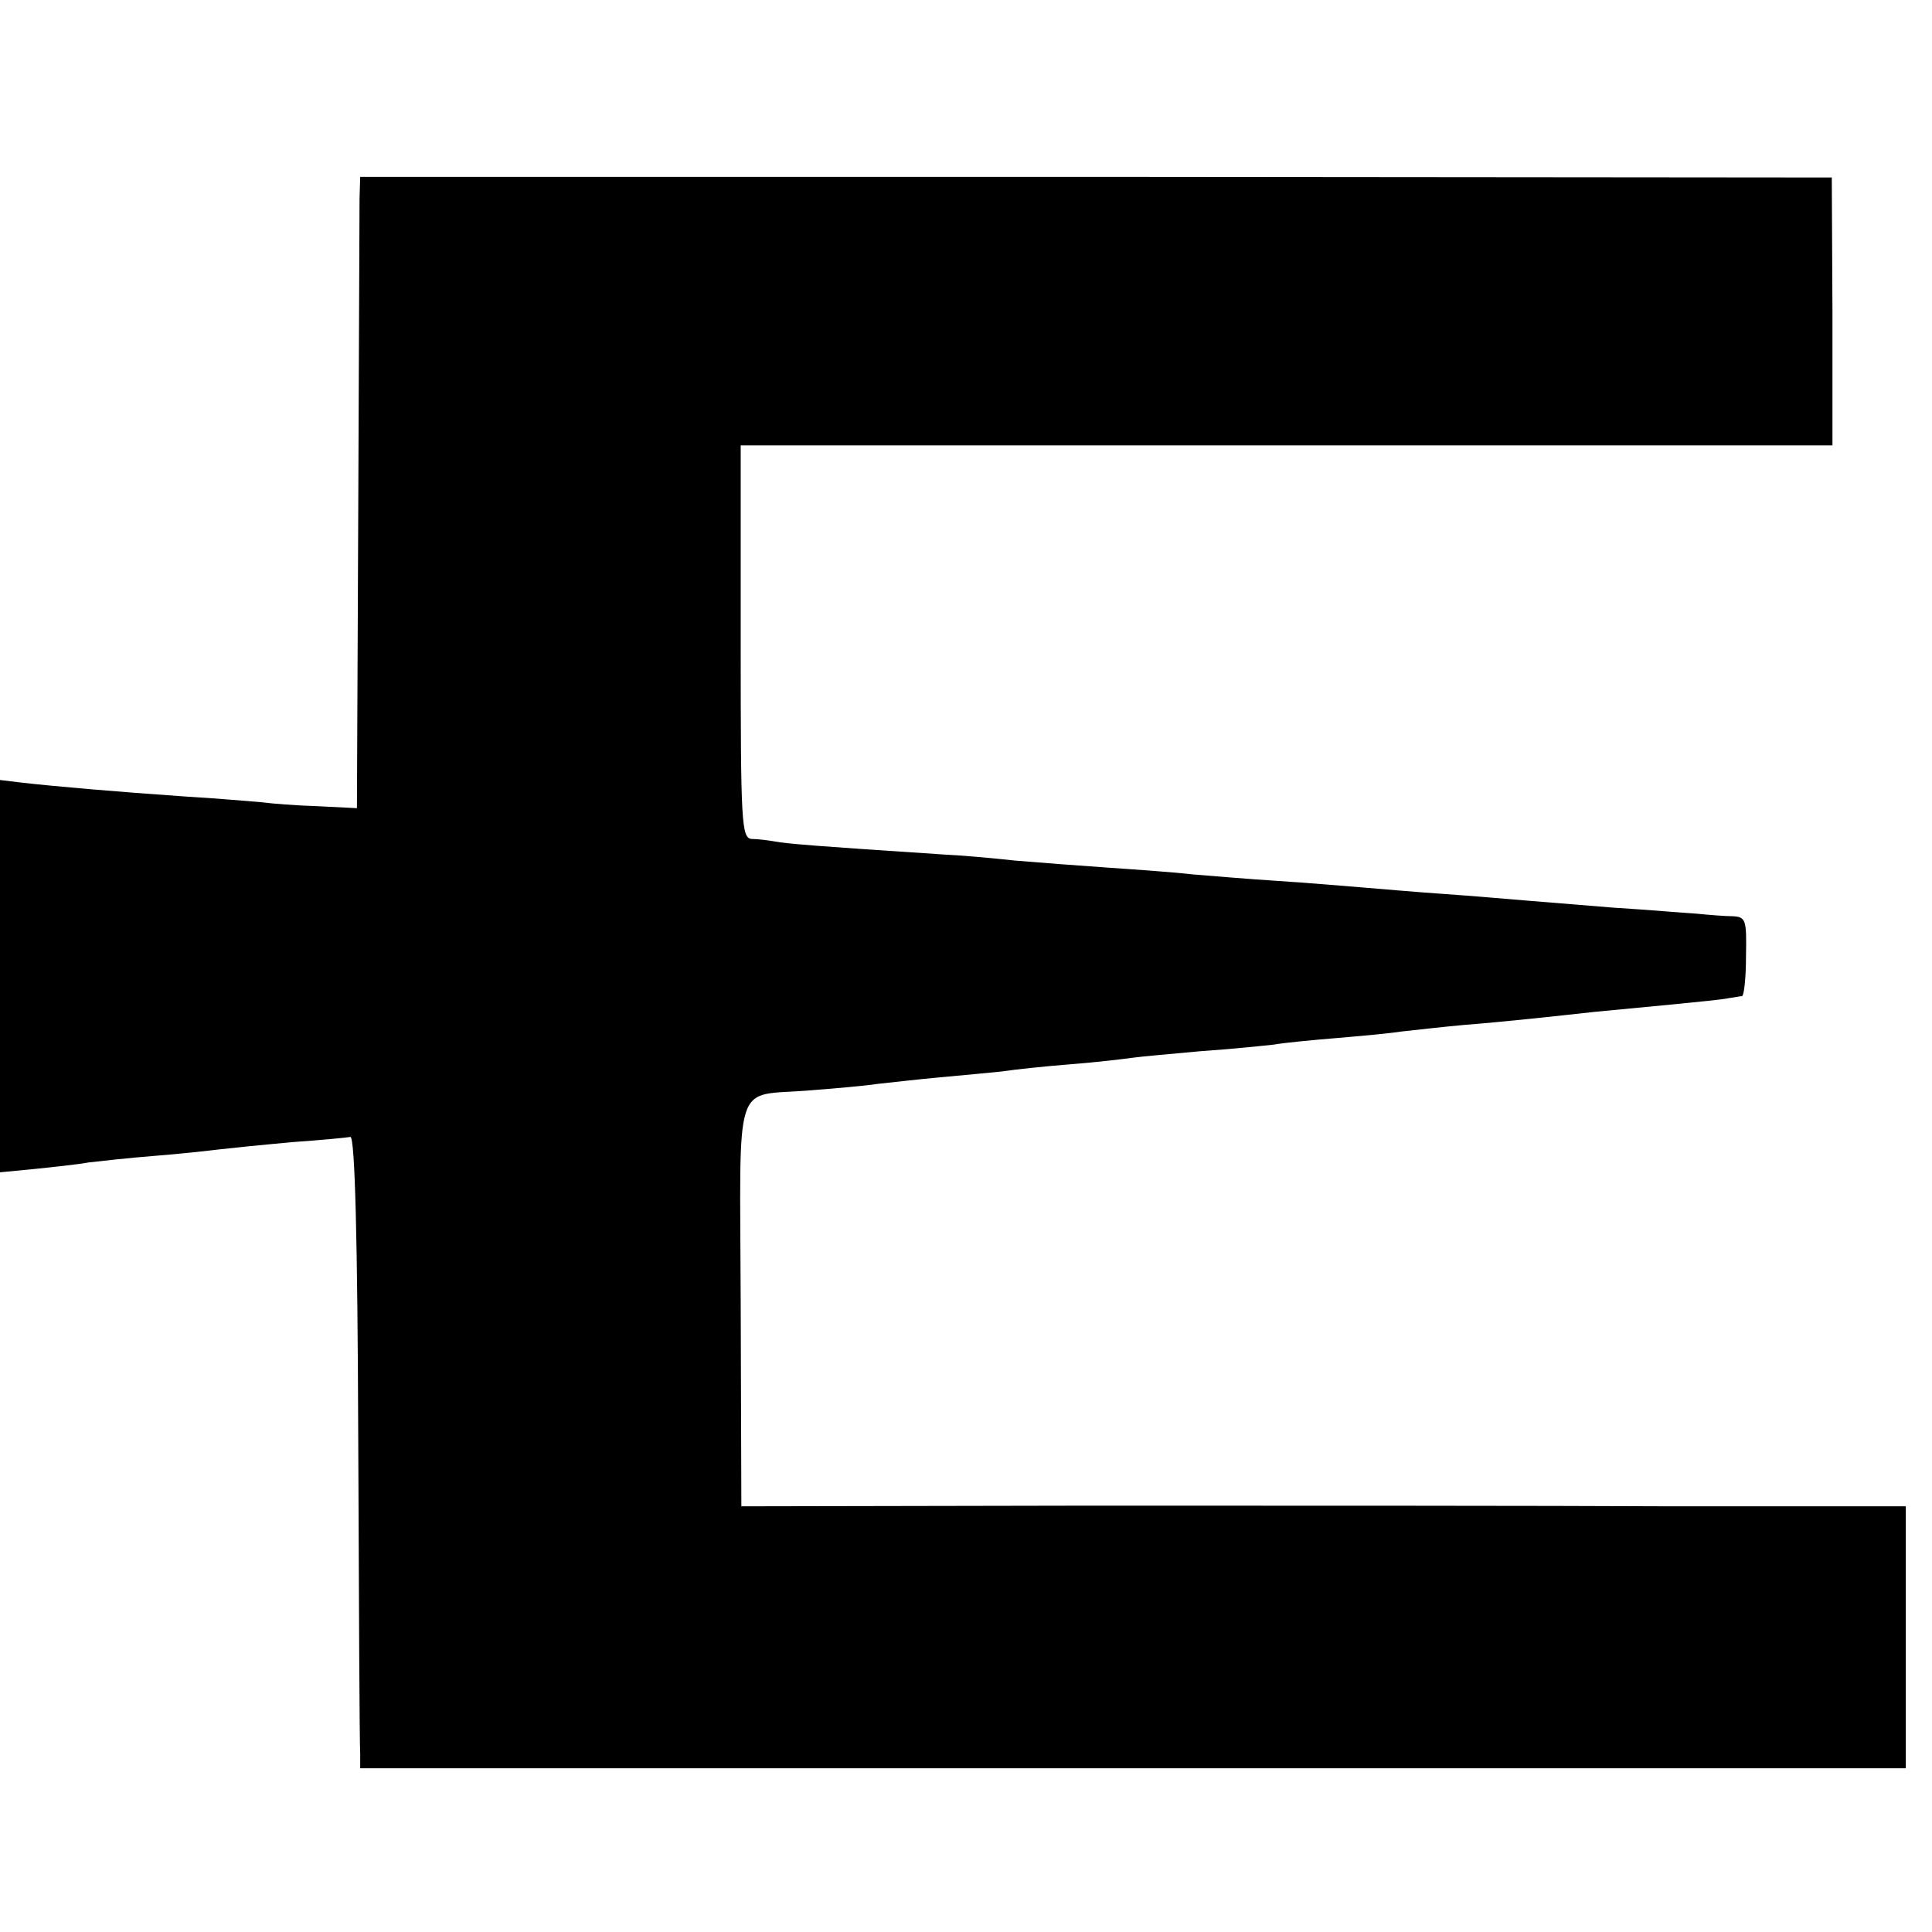
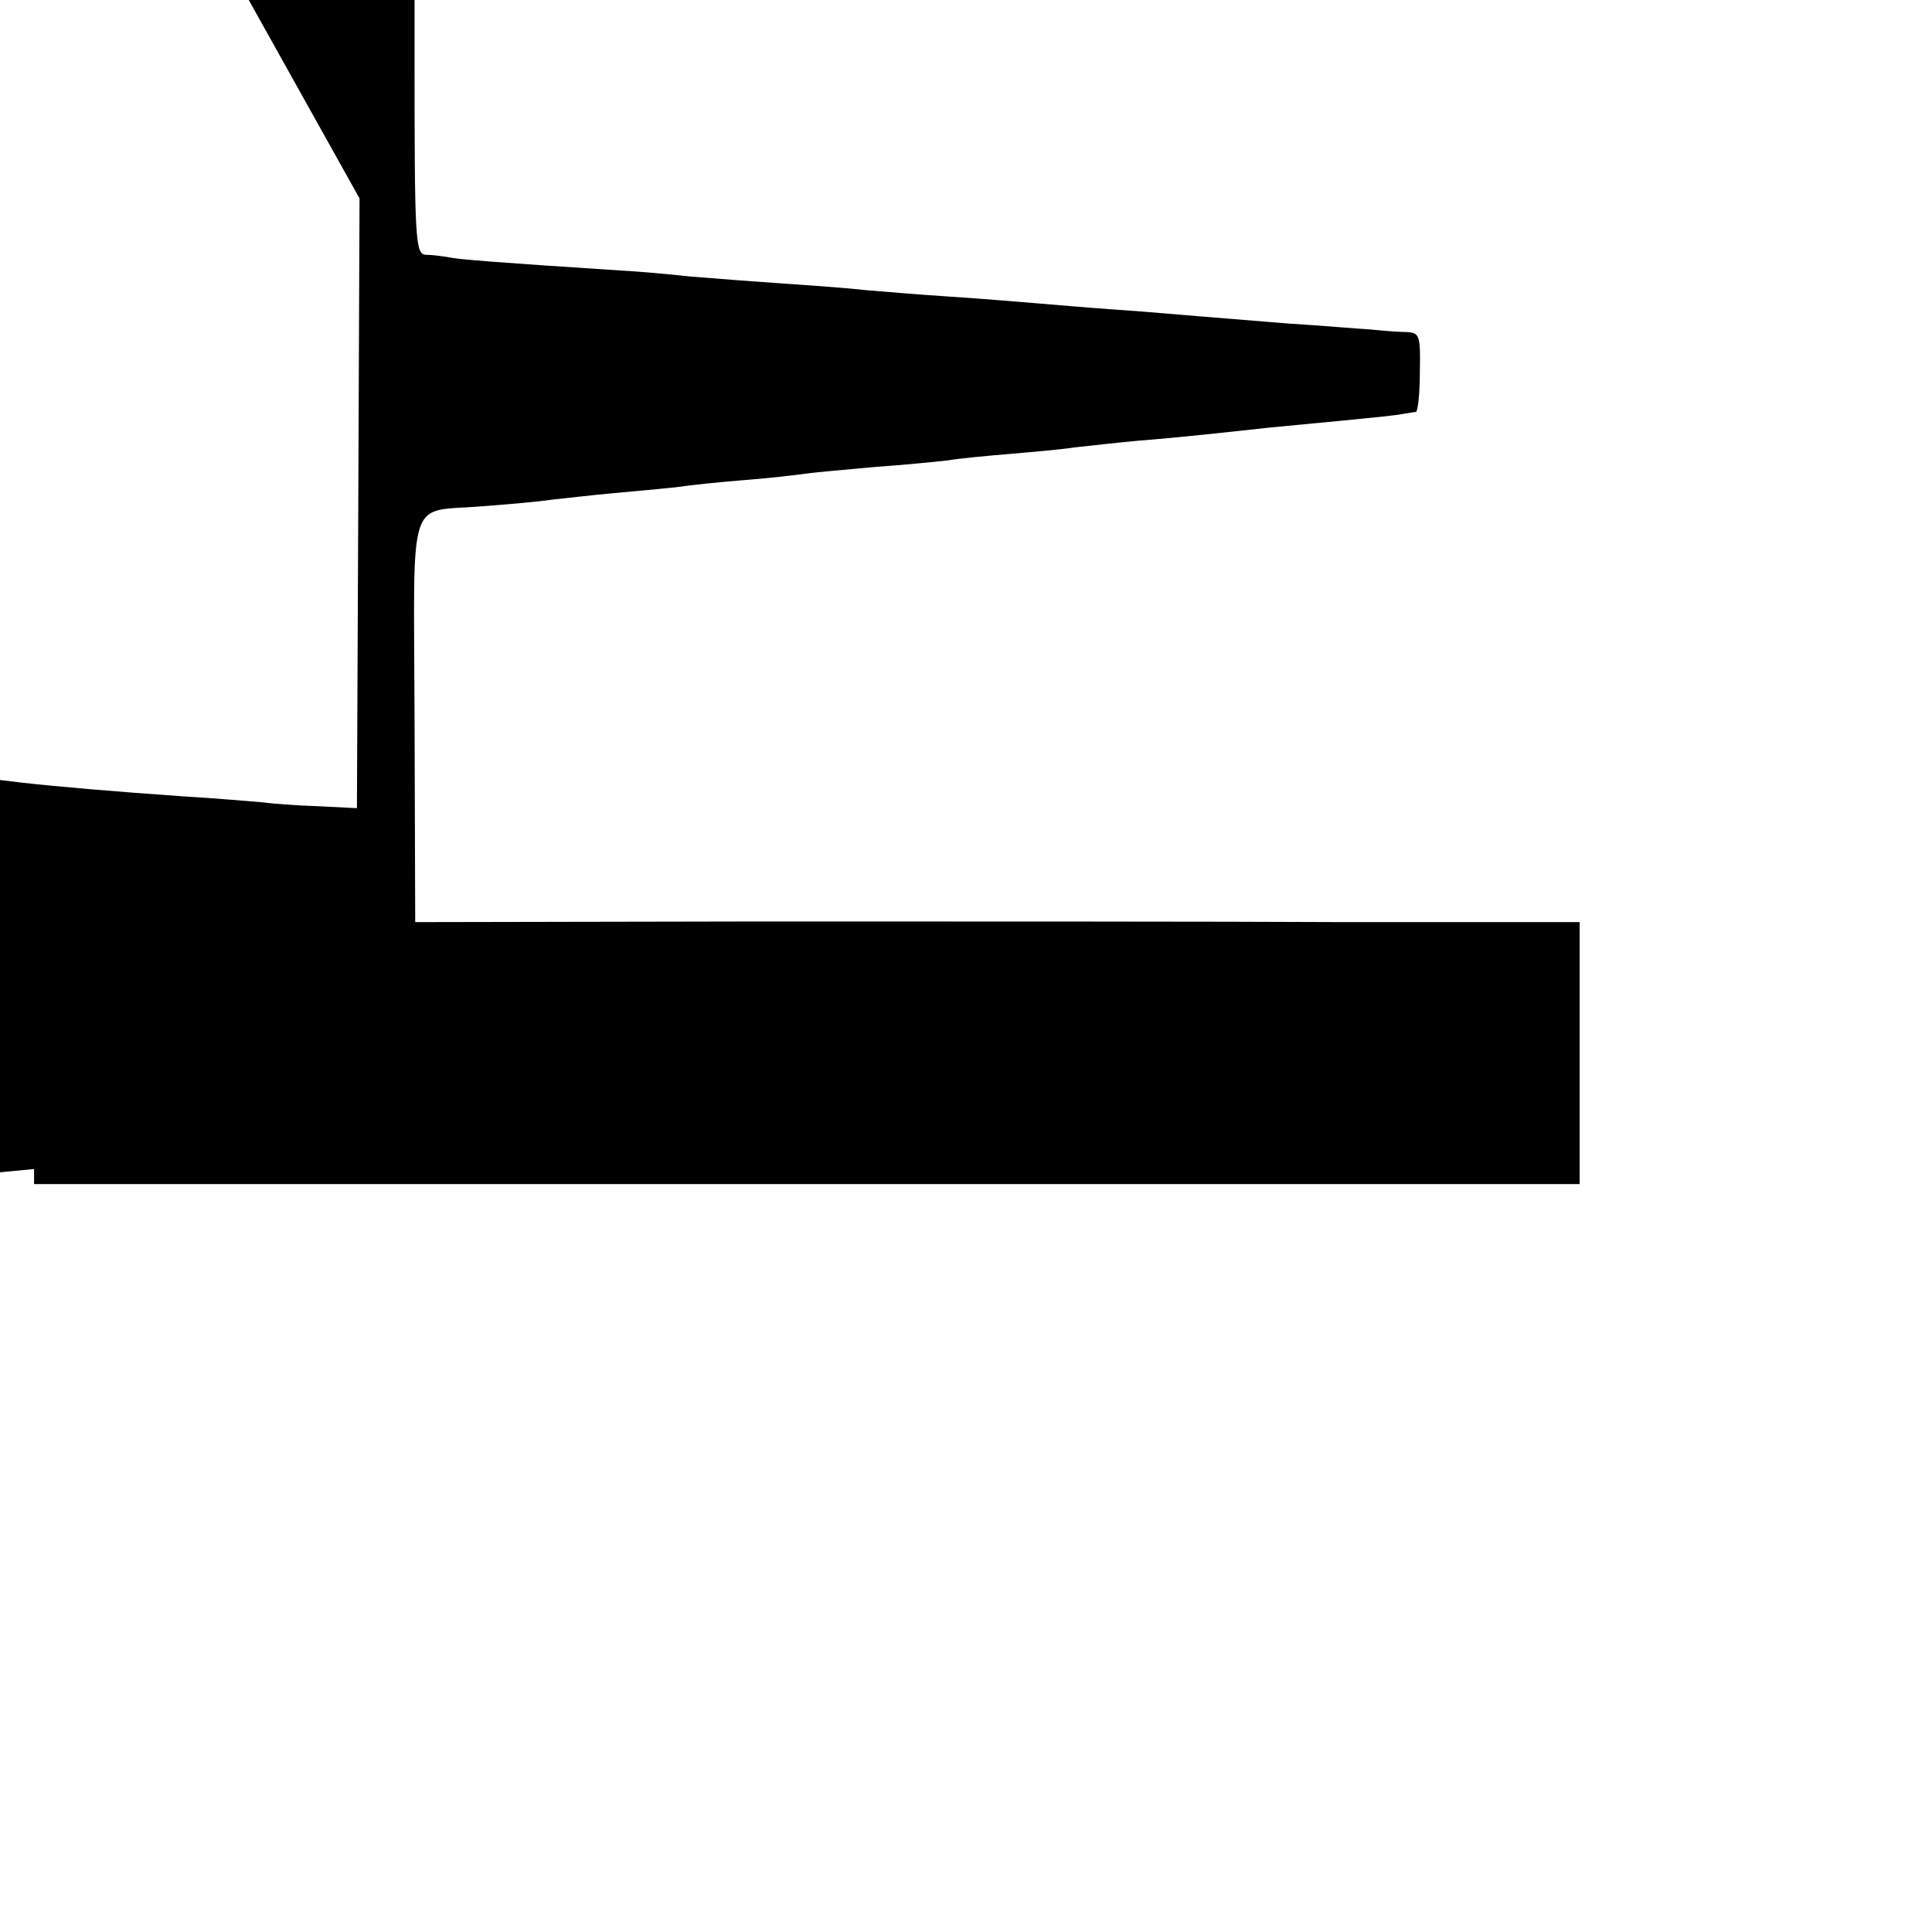
<svg xmlns="http://www.w3.org/2000/svg" version="1.0" width="295pt" height="295pt" viewBox="0 0 295 295" preserveAspectRatio="xMidYMid meet">
  <g transform="translate(0,295) scale(0.1,-0.1)" fill="#000000" stroke="none">
-     <path d="M549 2647 c0 -17 -1 -234 -2 -481 l-2 -450 -60 3 c-33 1 -71 4 -85 6 -14 1 -68 6 -120 9 -101 7 -194 15 -247 21 l-33 4 0 -299 0 -300 52 5 c29 3 67 7 83 10 17 2 62 7 100 10 39 3 84 8 100 10 17 2 66 7 110 11 44 3 85 7 90 8 7 1 11 -159 12 -459 1 -253 2 -470 3 -482 l0 -23 1180 0 1180 0 0 200 0 200 -357 0 c-197 1 -597 1 -890 1 l-531 -1 -1 310 c-1 352 -13 315 104 325 39 3 86 7 105 10 19 2 62 7 95 10 33 3 76 7 95 9 19 3 67 8 105 11 39 3 81 8 95 10 14 2 61 6 104 10 44 3 93 8 111 10 17 3 60 7 96 10 35 3 80 7 99 10 19 2 62 7 95 10 64 5 136 13 200 20 22 2 74 7 115 11 41 4 82 8 90 10 8 1 17 3 20 3 3 1 6 28 6 61 1 55 0 60 -20 61 -11 0 -37 2 -56 4 -19 1 -75 6 -125 9 -49 4 -110 9 -135 11 -25 2 -81 7 -125 10 -44 3 -100 8 -125 10 -25 2 -83 7 -130 10 -47 3 -105 8 -130 10 -25 3 -81 7 -125 10 -44 3 -109 8 -145 11 -36 4 -83 8 -105 9 -200 13 -245 17 -261 20 -11 2 -27 4 -36 4 -16 1 -17 24 -17 301 l0 300 833 0 834 0 0 205 -1 204 -1123 1 -1124 0 -1 -33z" />
+     <path d="M549 2647 c0 -17 -1 -234 -2 -481 l-2 -450 -60 3 c-33 1 -71 4 -85 6 -14 1 -68 6 -120 9 -101 7 -194 15 -247 21 l-33 4 0 -299 0 -300 52 5 l0 -23 1180 0 1180 0 0 200 0 200 -357 0 c-197 1 -597 1 -890 1 l-531 -1 -1 310 c-1 352 -13 315 104 325 39 3 86 7 105 10 19 2 62 7 95 10 33 3 76 7 95 9 19 3 67 8 105 11 39 3 81 8 95 10 14 2 61 6 104 10 44 3 93 8 111 10 17 3 60 7 96 10 35 3 80 7 99 10 19 2 62 7 95 10 64 5 136 13 200 20 22 2 74 7 115 11 41 4 82 8 90 10 8 1 17 3 20 3 3 1 6 28 6 61 1 55 0 60 -20 61 -11 0 -37 2 -56 4 -19 1 -75 6 -125 9 -49 4 -110 9 -135 11 -25 2 -81 7 -125 10 -44 3 -100 8 -125 10 -25 2 -83 7 -130 10 -47 3 -105 8 -130 10 -25 3 -81 7 -125 10 -44 3 -109 8 -145 11 -36 4 -83 8 -105 9 -200 13 -245 17 -261 20 -11 2 -27 4 -36 4 -16 1 -17 24 -17 301 l0 300 833 0 834 0 0 205 -1 204 -1123 1 -1124 0 -1 -33z" />
  </g>
</svg>